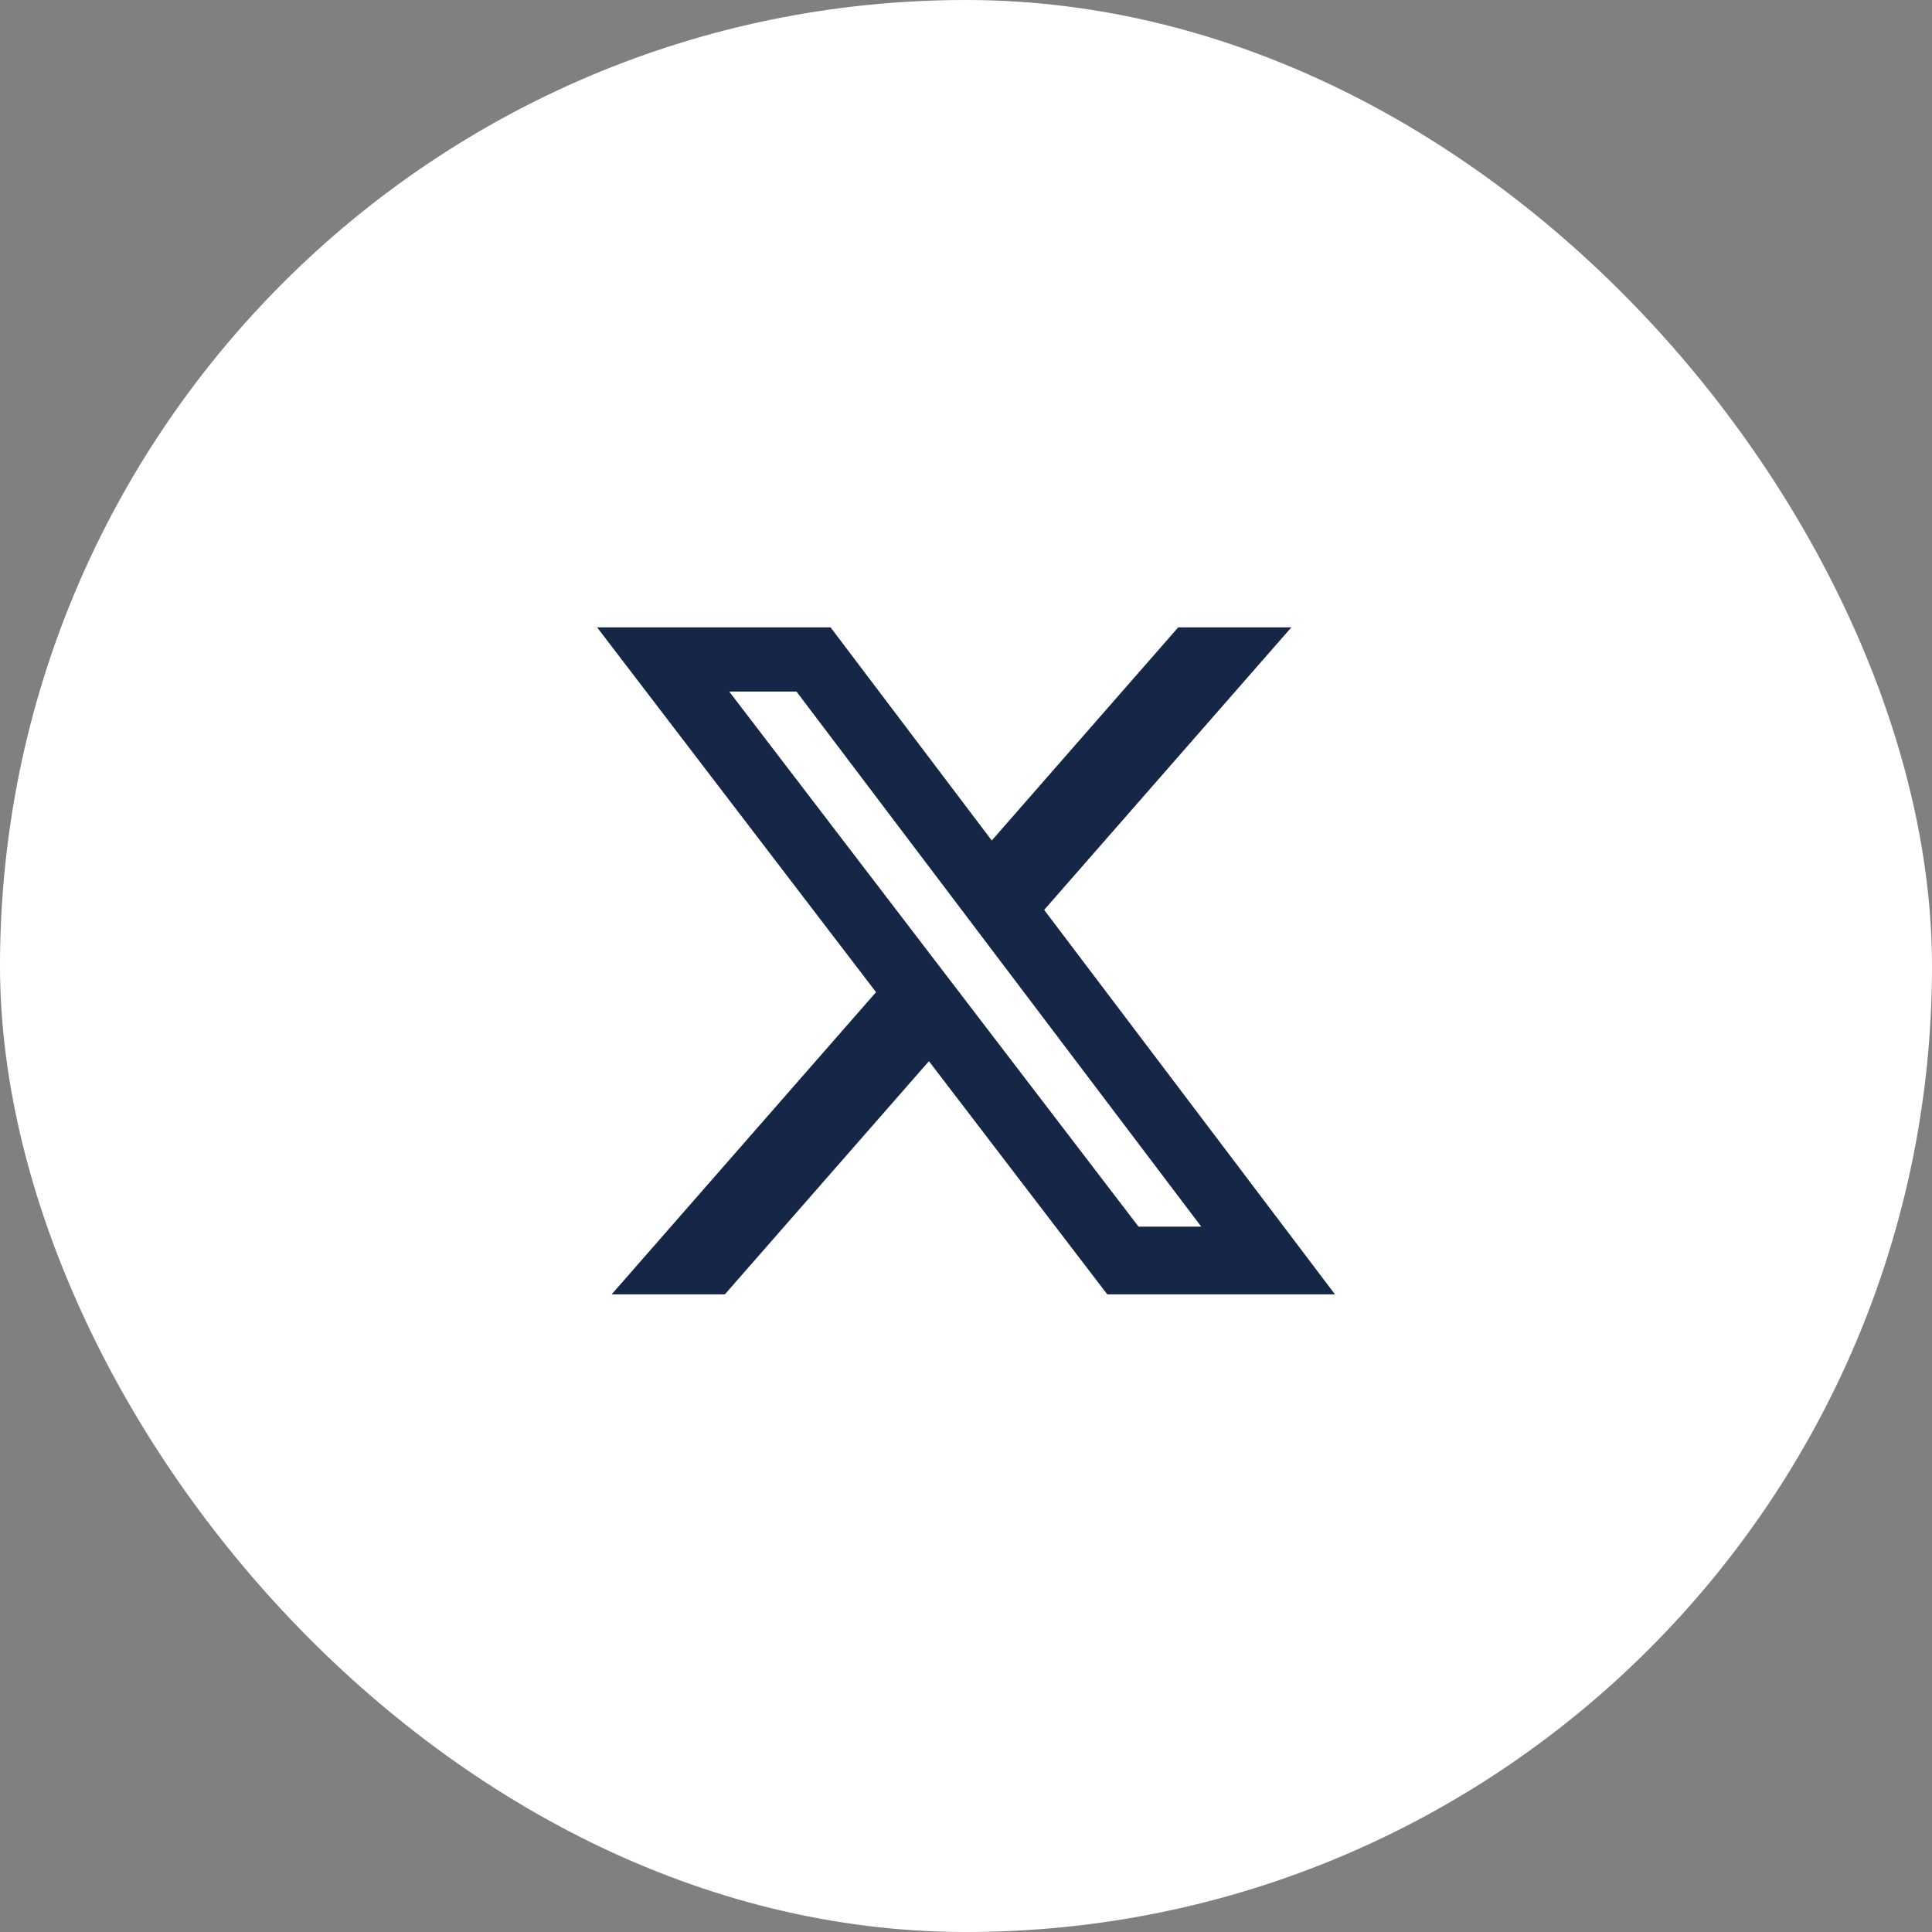
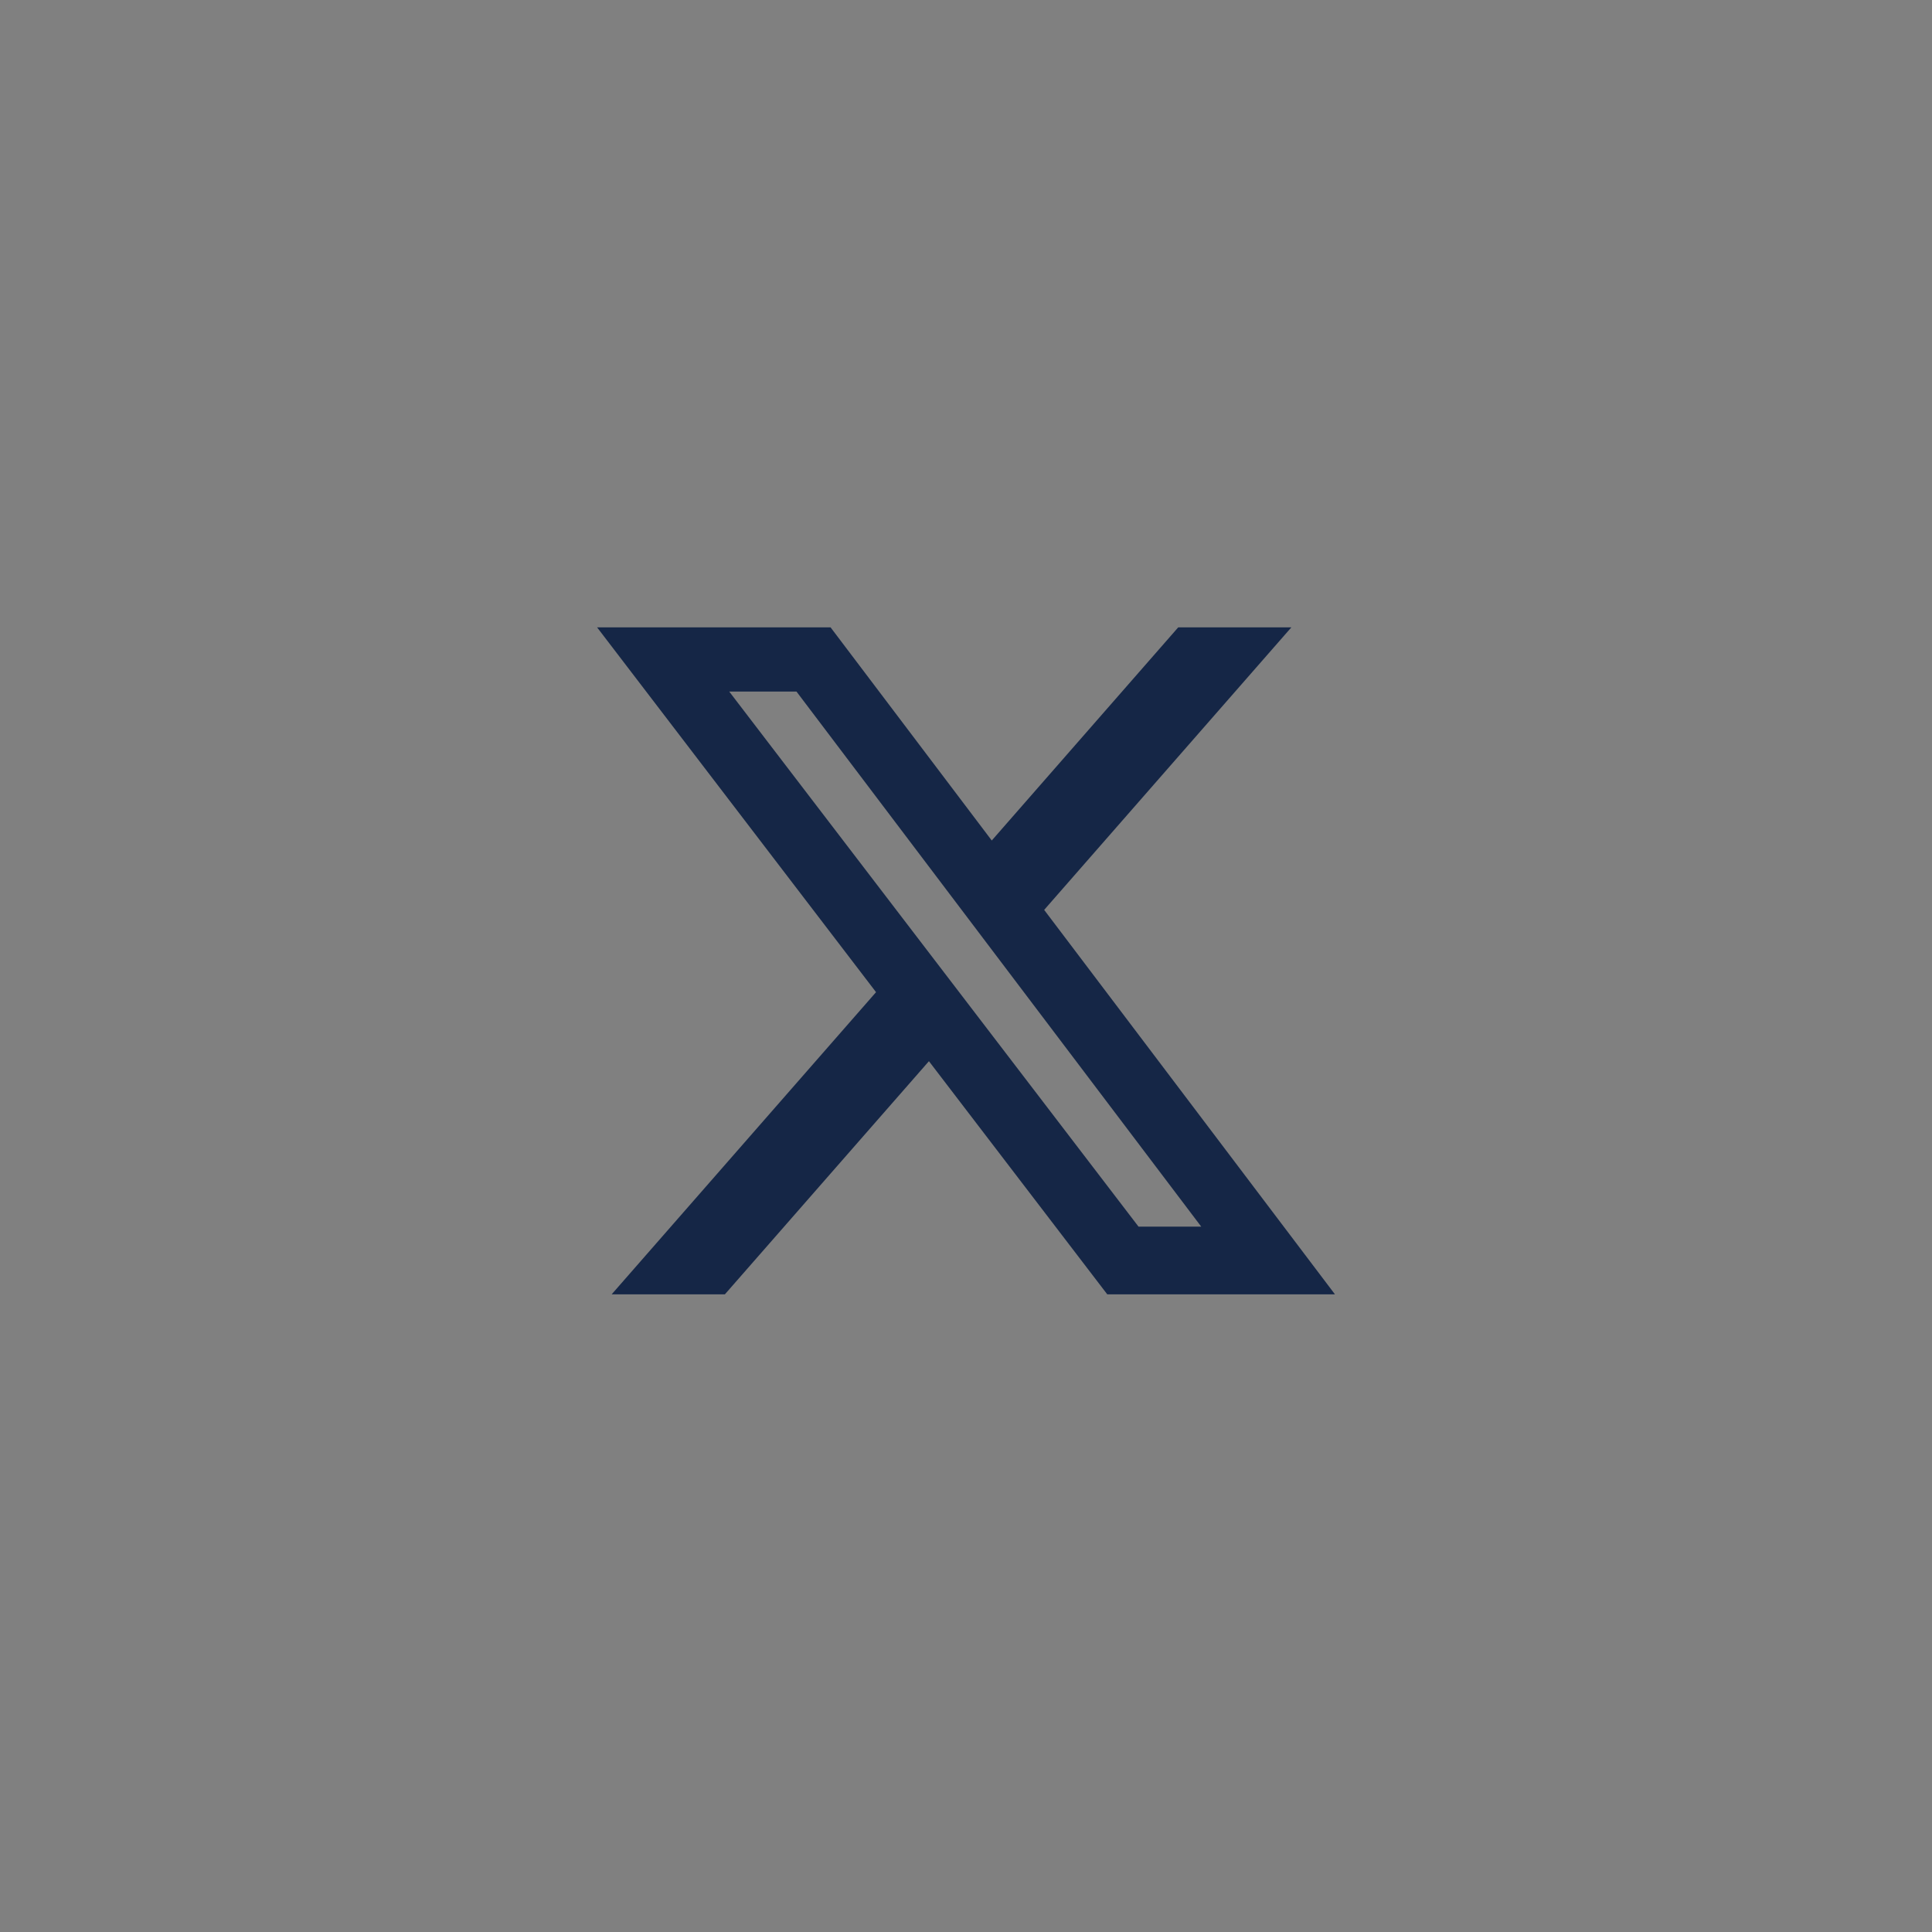
<svg xmlns="http://www.w3.org/2000/svg" width="48" height="48" viewBox="0 0 48 48" fill="none">
  <rect x="0" y="0" width="48" height="48" fill="#808080" stroke="none" />
-   <rect width="48" height="48" rx="24" fill="white" />
-   <path d="M29.273 15.586H32.084L25.942 22.606L33.167 32.158H27.51L23.079 26.365L18.009 32.158H15.196L21.765 24.65L14.834 15.586H20.635L24.64 20.882L29.273 15.586ZM28.286 30.475H29.844L19.788 17.181H18.117L28.286 30.475Z" fill="#152646" />
+   <path d="M29.273 15.586H32.084L25.942 22.606L33.167 32.158H27.51L23.079 26.365L18.009 32.158H15.196L21.765 24.65L14.834 15.586H20.635L24.64 20.882L29.273 15.586M28.286 30.475H29.844L19.788 17.181H18.117L28.286 30.475Z" fill="#152646" />
</svg>